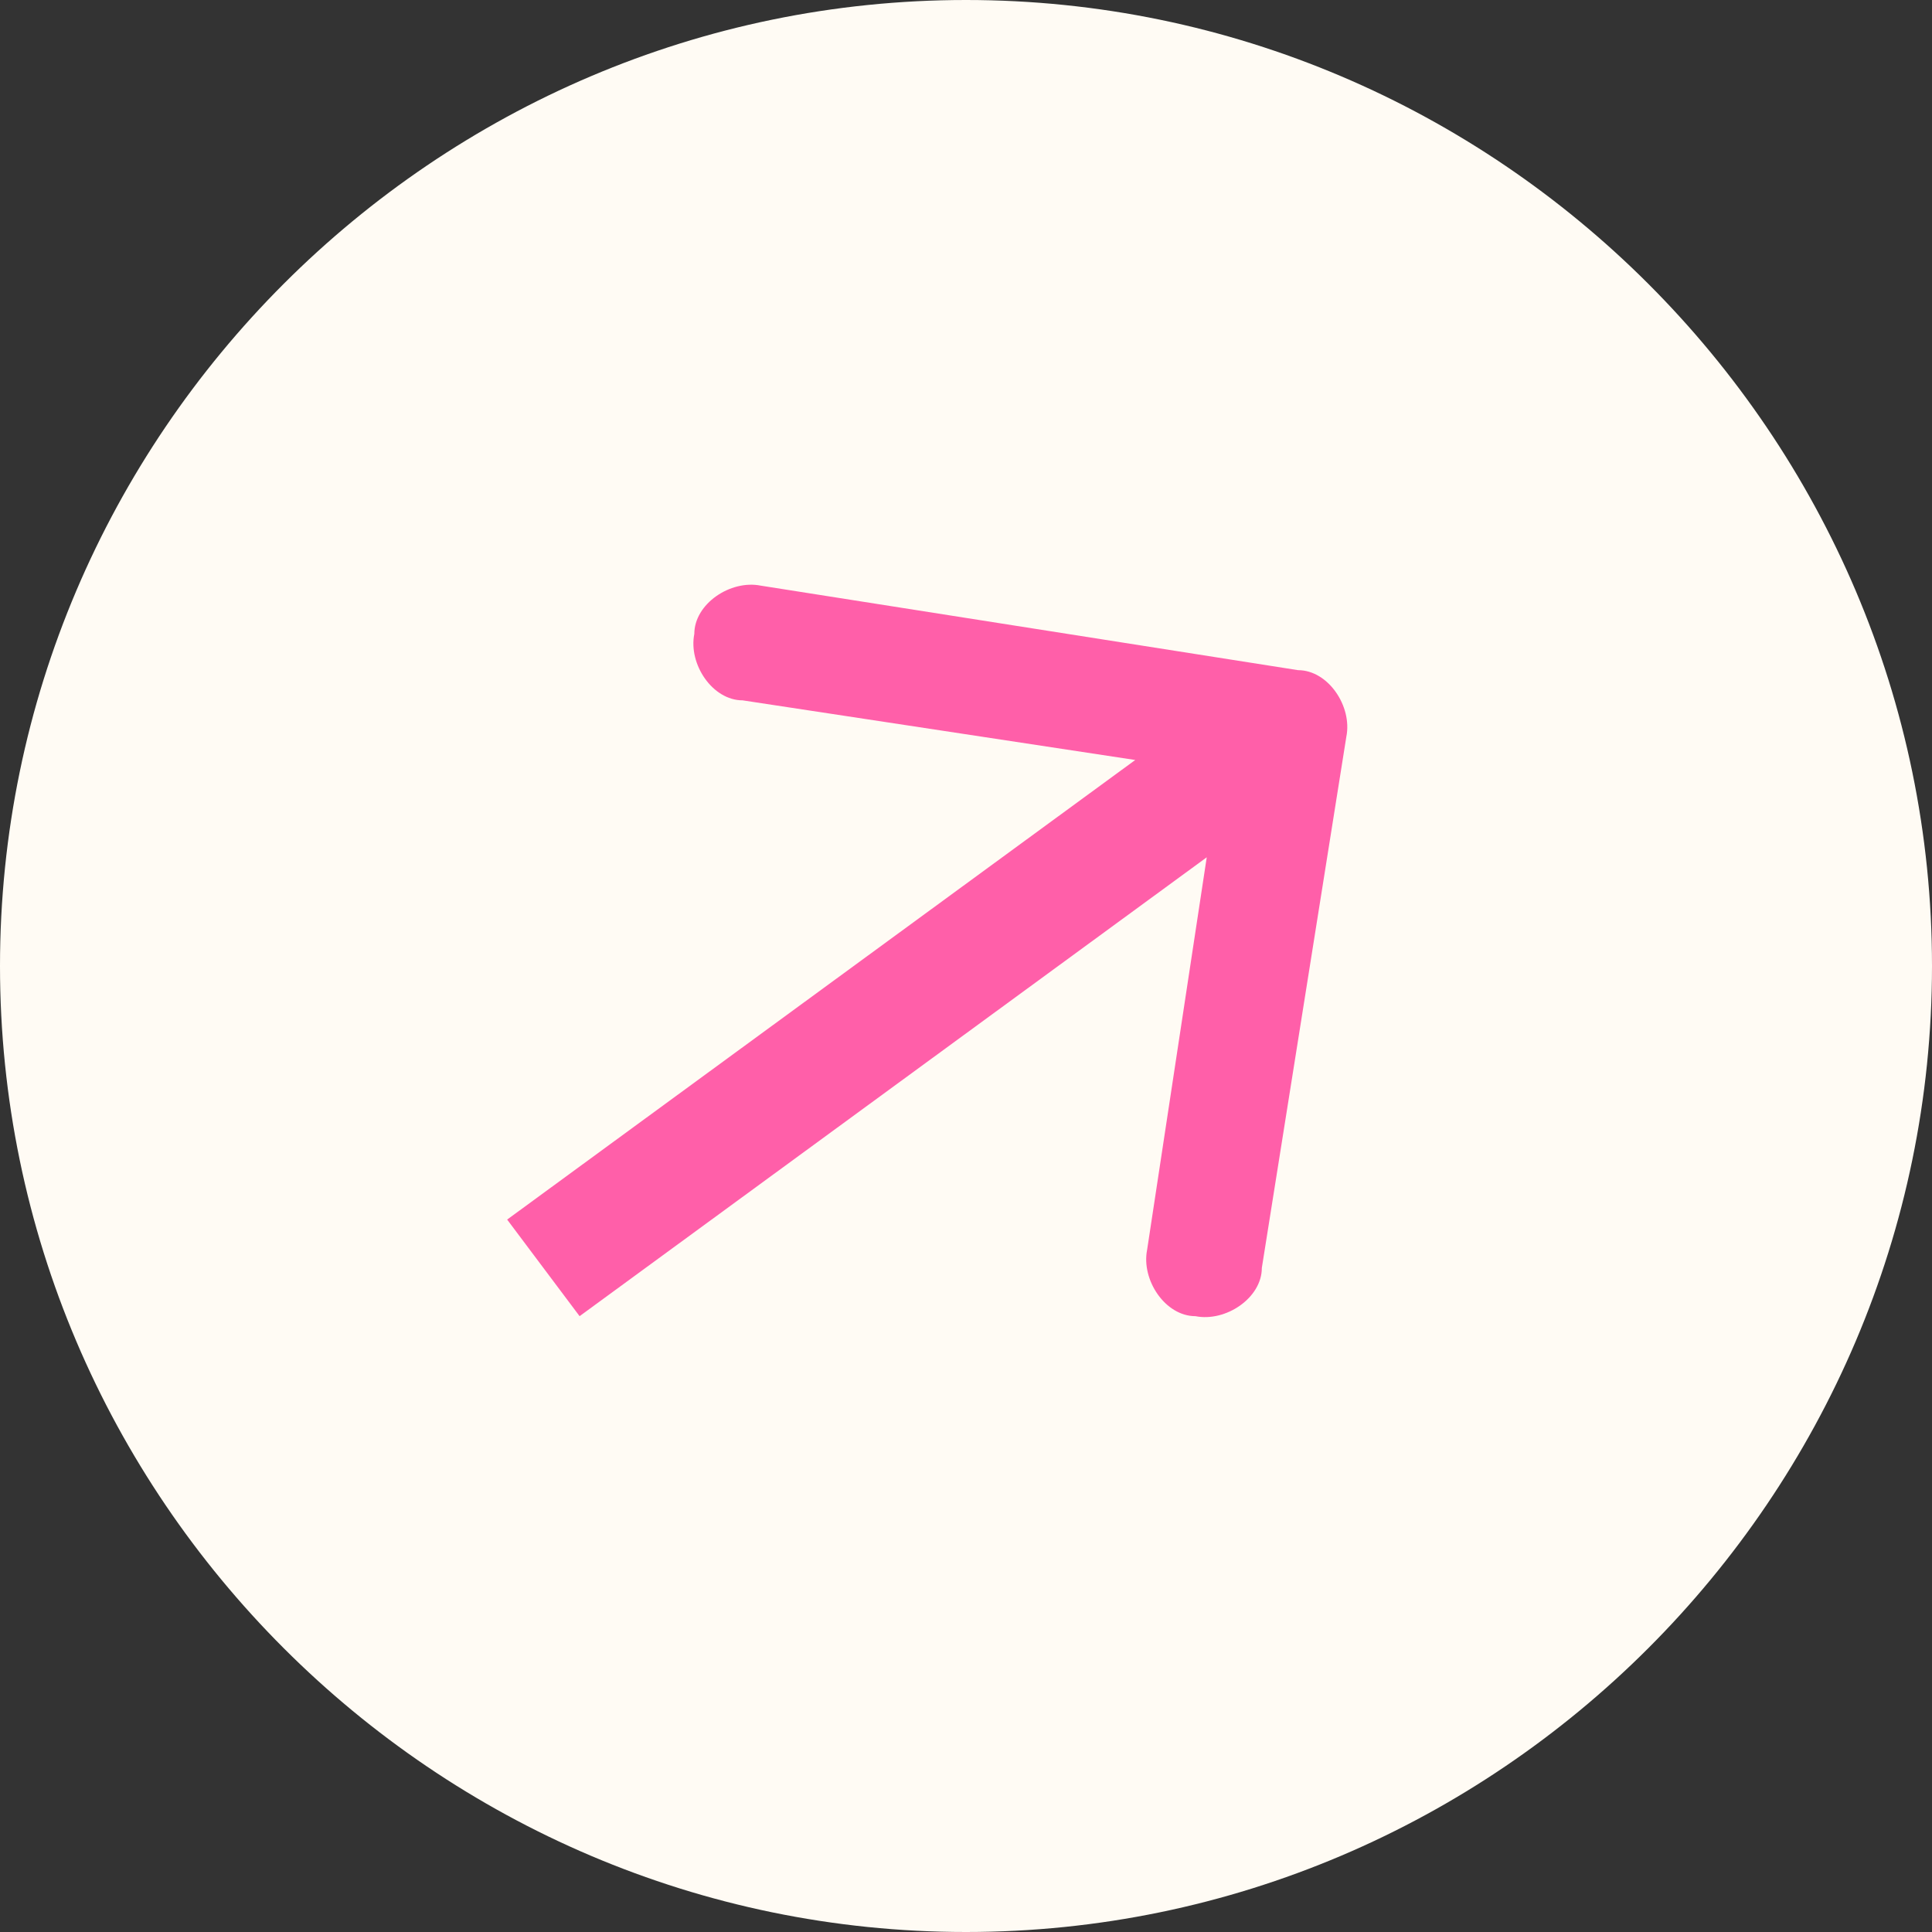
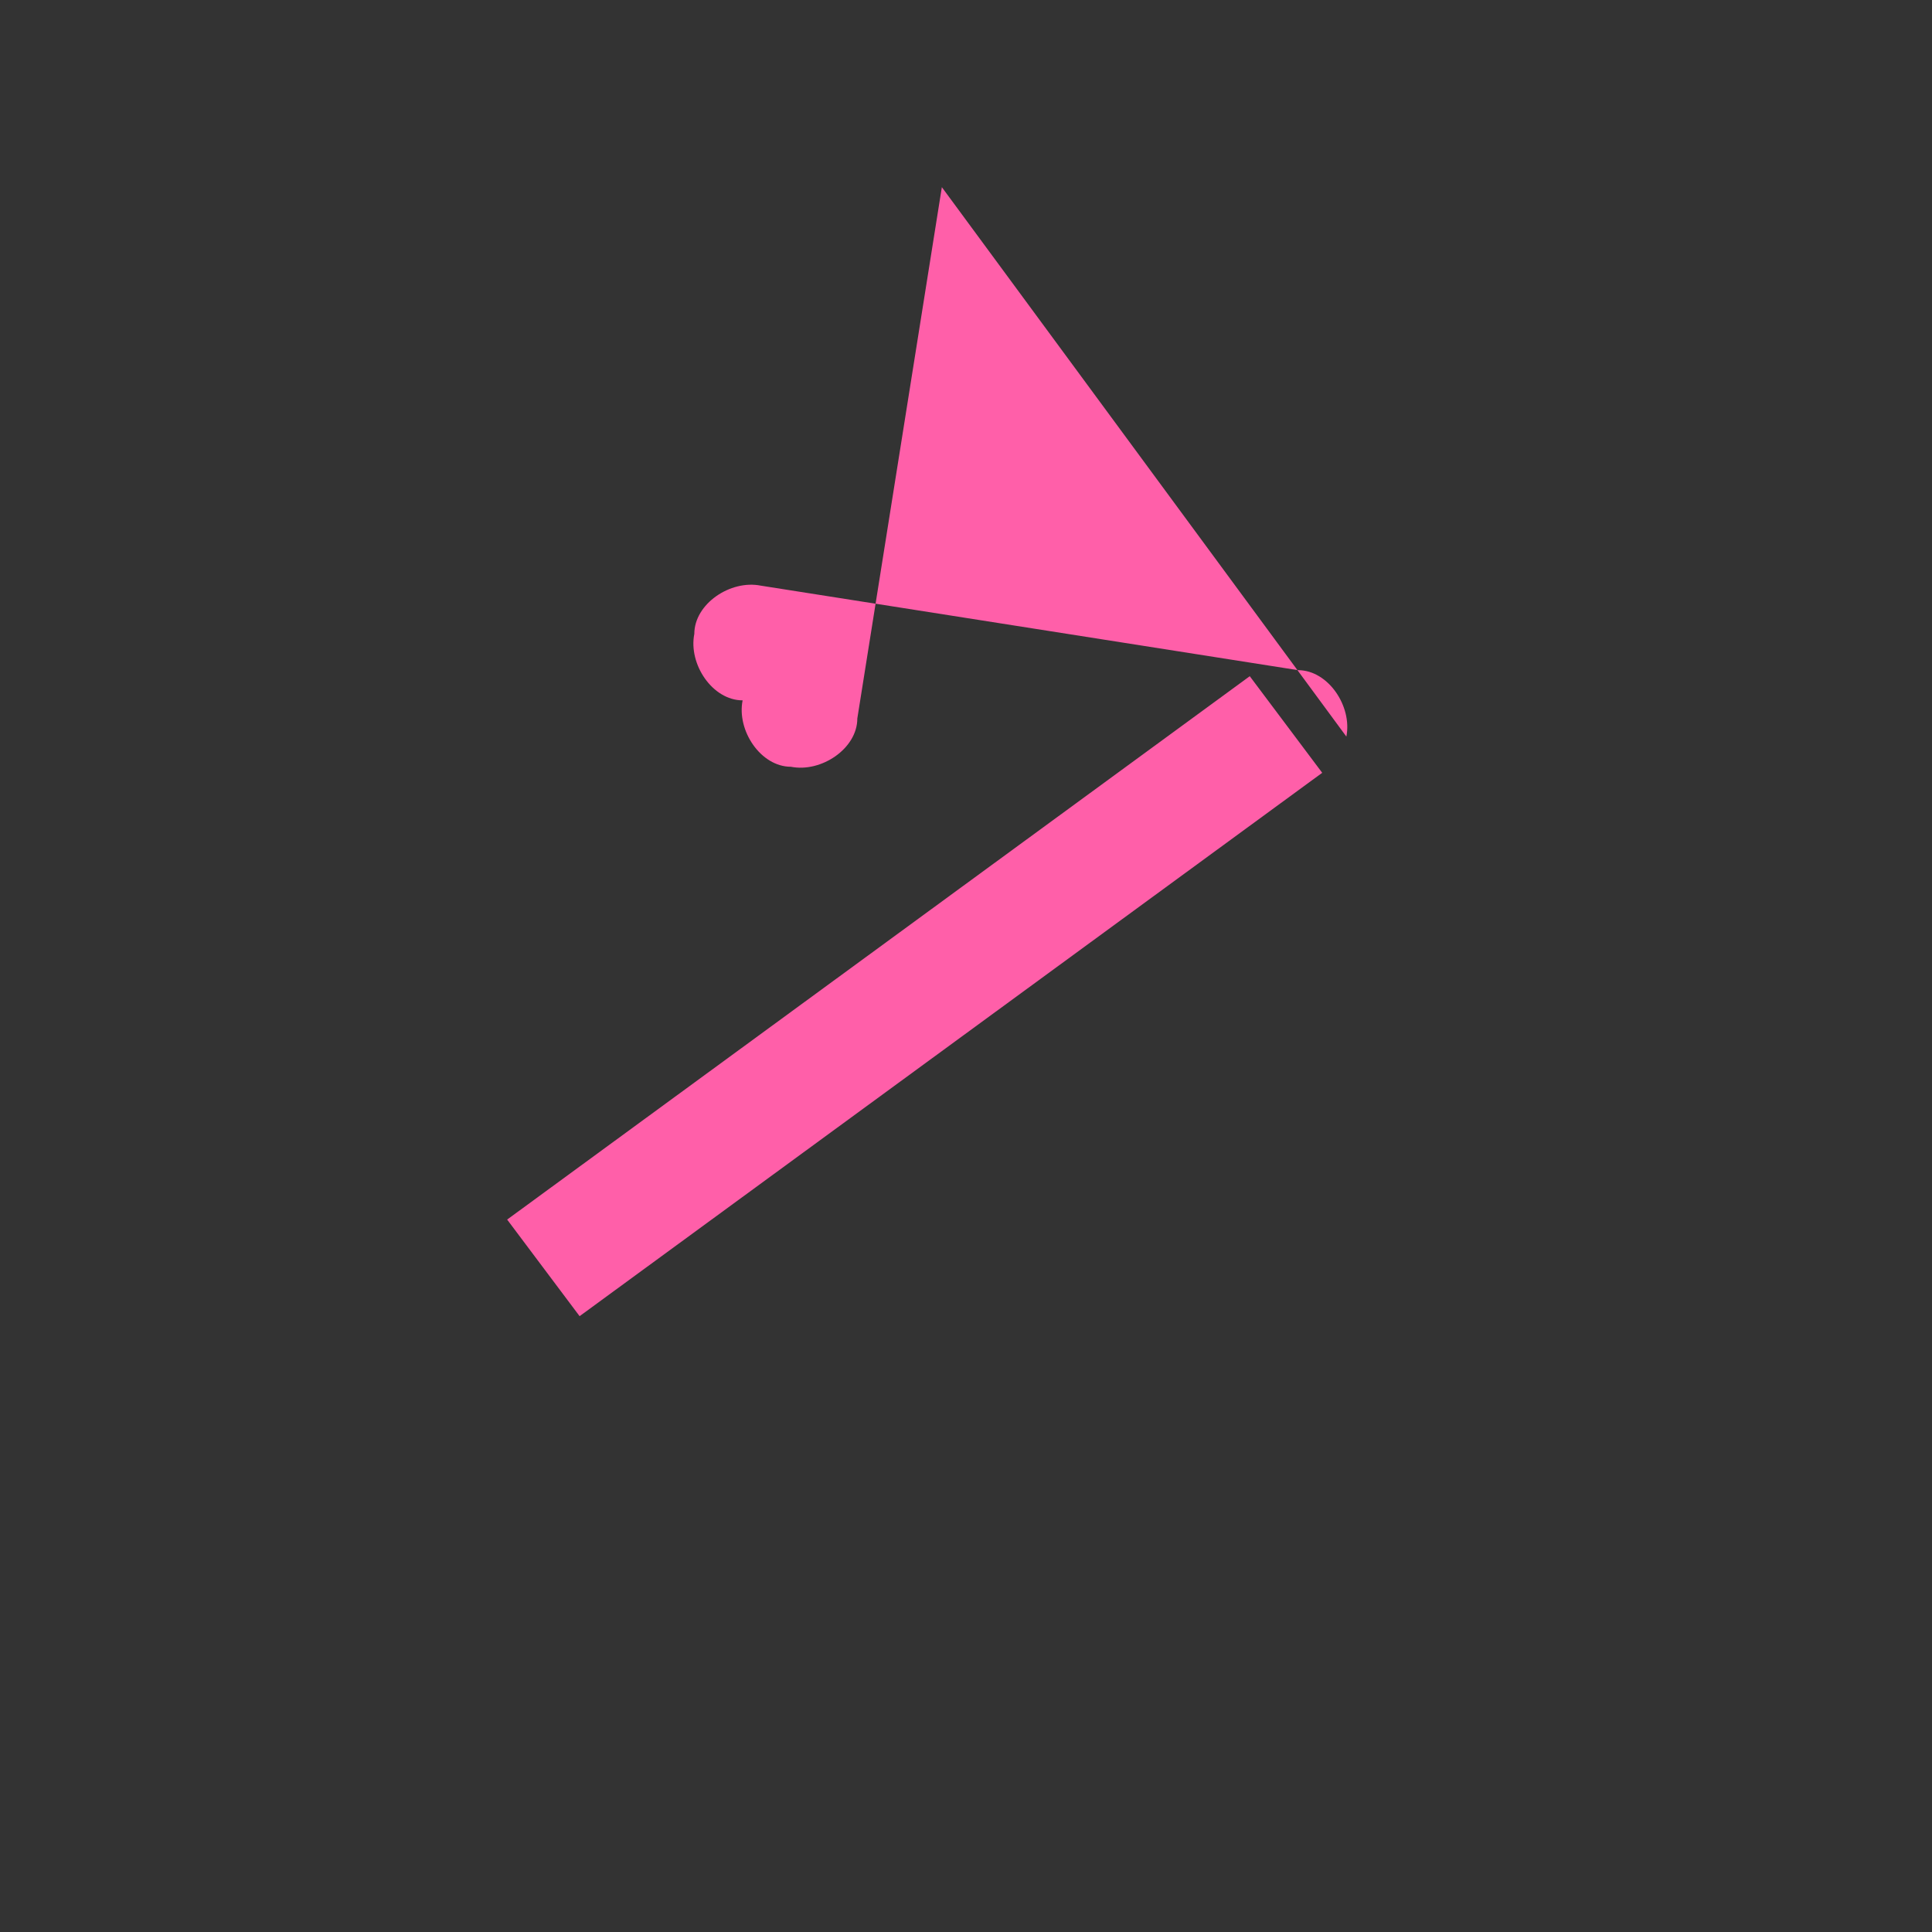
<svg xmlns="http://www.w3.org/2000/svg" id="_Слой_1" data-name="Слой 1" viewBox="0 0 32 32">
  <rect x="0" y="0" width="32" height="32" fill="#333333" stroke="none" />
  <defs>
    <style> .cls-1 { fill: #fffbf4; } .cls-2 { fill: #ff5fa9; } </style>
  </defs>
-   <path class="cls-1" d="M16,0h0c8.8,0,16,7.2,16,16h0c0,8.8-7.2,16-16,16h0C7.2,32,0,24.8,0,16H0C0,7.2,7.2,0,16,0Z" />
-   <path class="cls-2" d="M22.3,12.2c.1-.5-.3-1.1-.8-1.1l-8.9-1.4c-.5-.1-1.1,.3-1.1,.8-.1,.5,.3,1.1,.8,1.1l7.9,1.2-1.2,7.9c-.1,.5,.3,1.1,.8,1.1,.5,.1,1.1-.3,1.1-.8l1.4-8.8Zm-12.7,9.6l12.3-9-1.2-1.6-12.3,9,1.2,1.6Z" />
+   <path class="cls-2" d="M22.3,12.2c.1-.5-.3-1.1-.8-1.1l-8.9-1.4c-.5-.1-1.1,.3-1.1,.8-.1,.5,.3,1.1,.8,1.1c-.1,.5,.3,1.1,.8,1.1,.5,.1,1.1-.3,1.1-.8l1.4-8.8Zm-12.7,9.6l12.3-9-1.2-1.6-12.3,9,1.2,1.6Z" />
</svg>